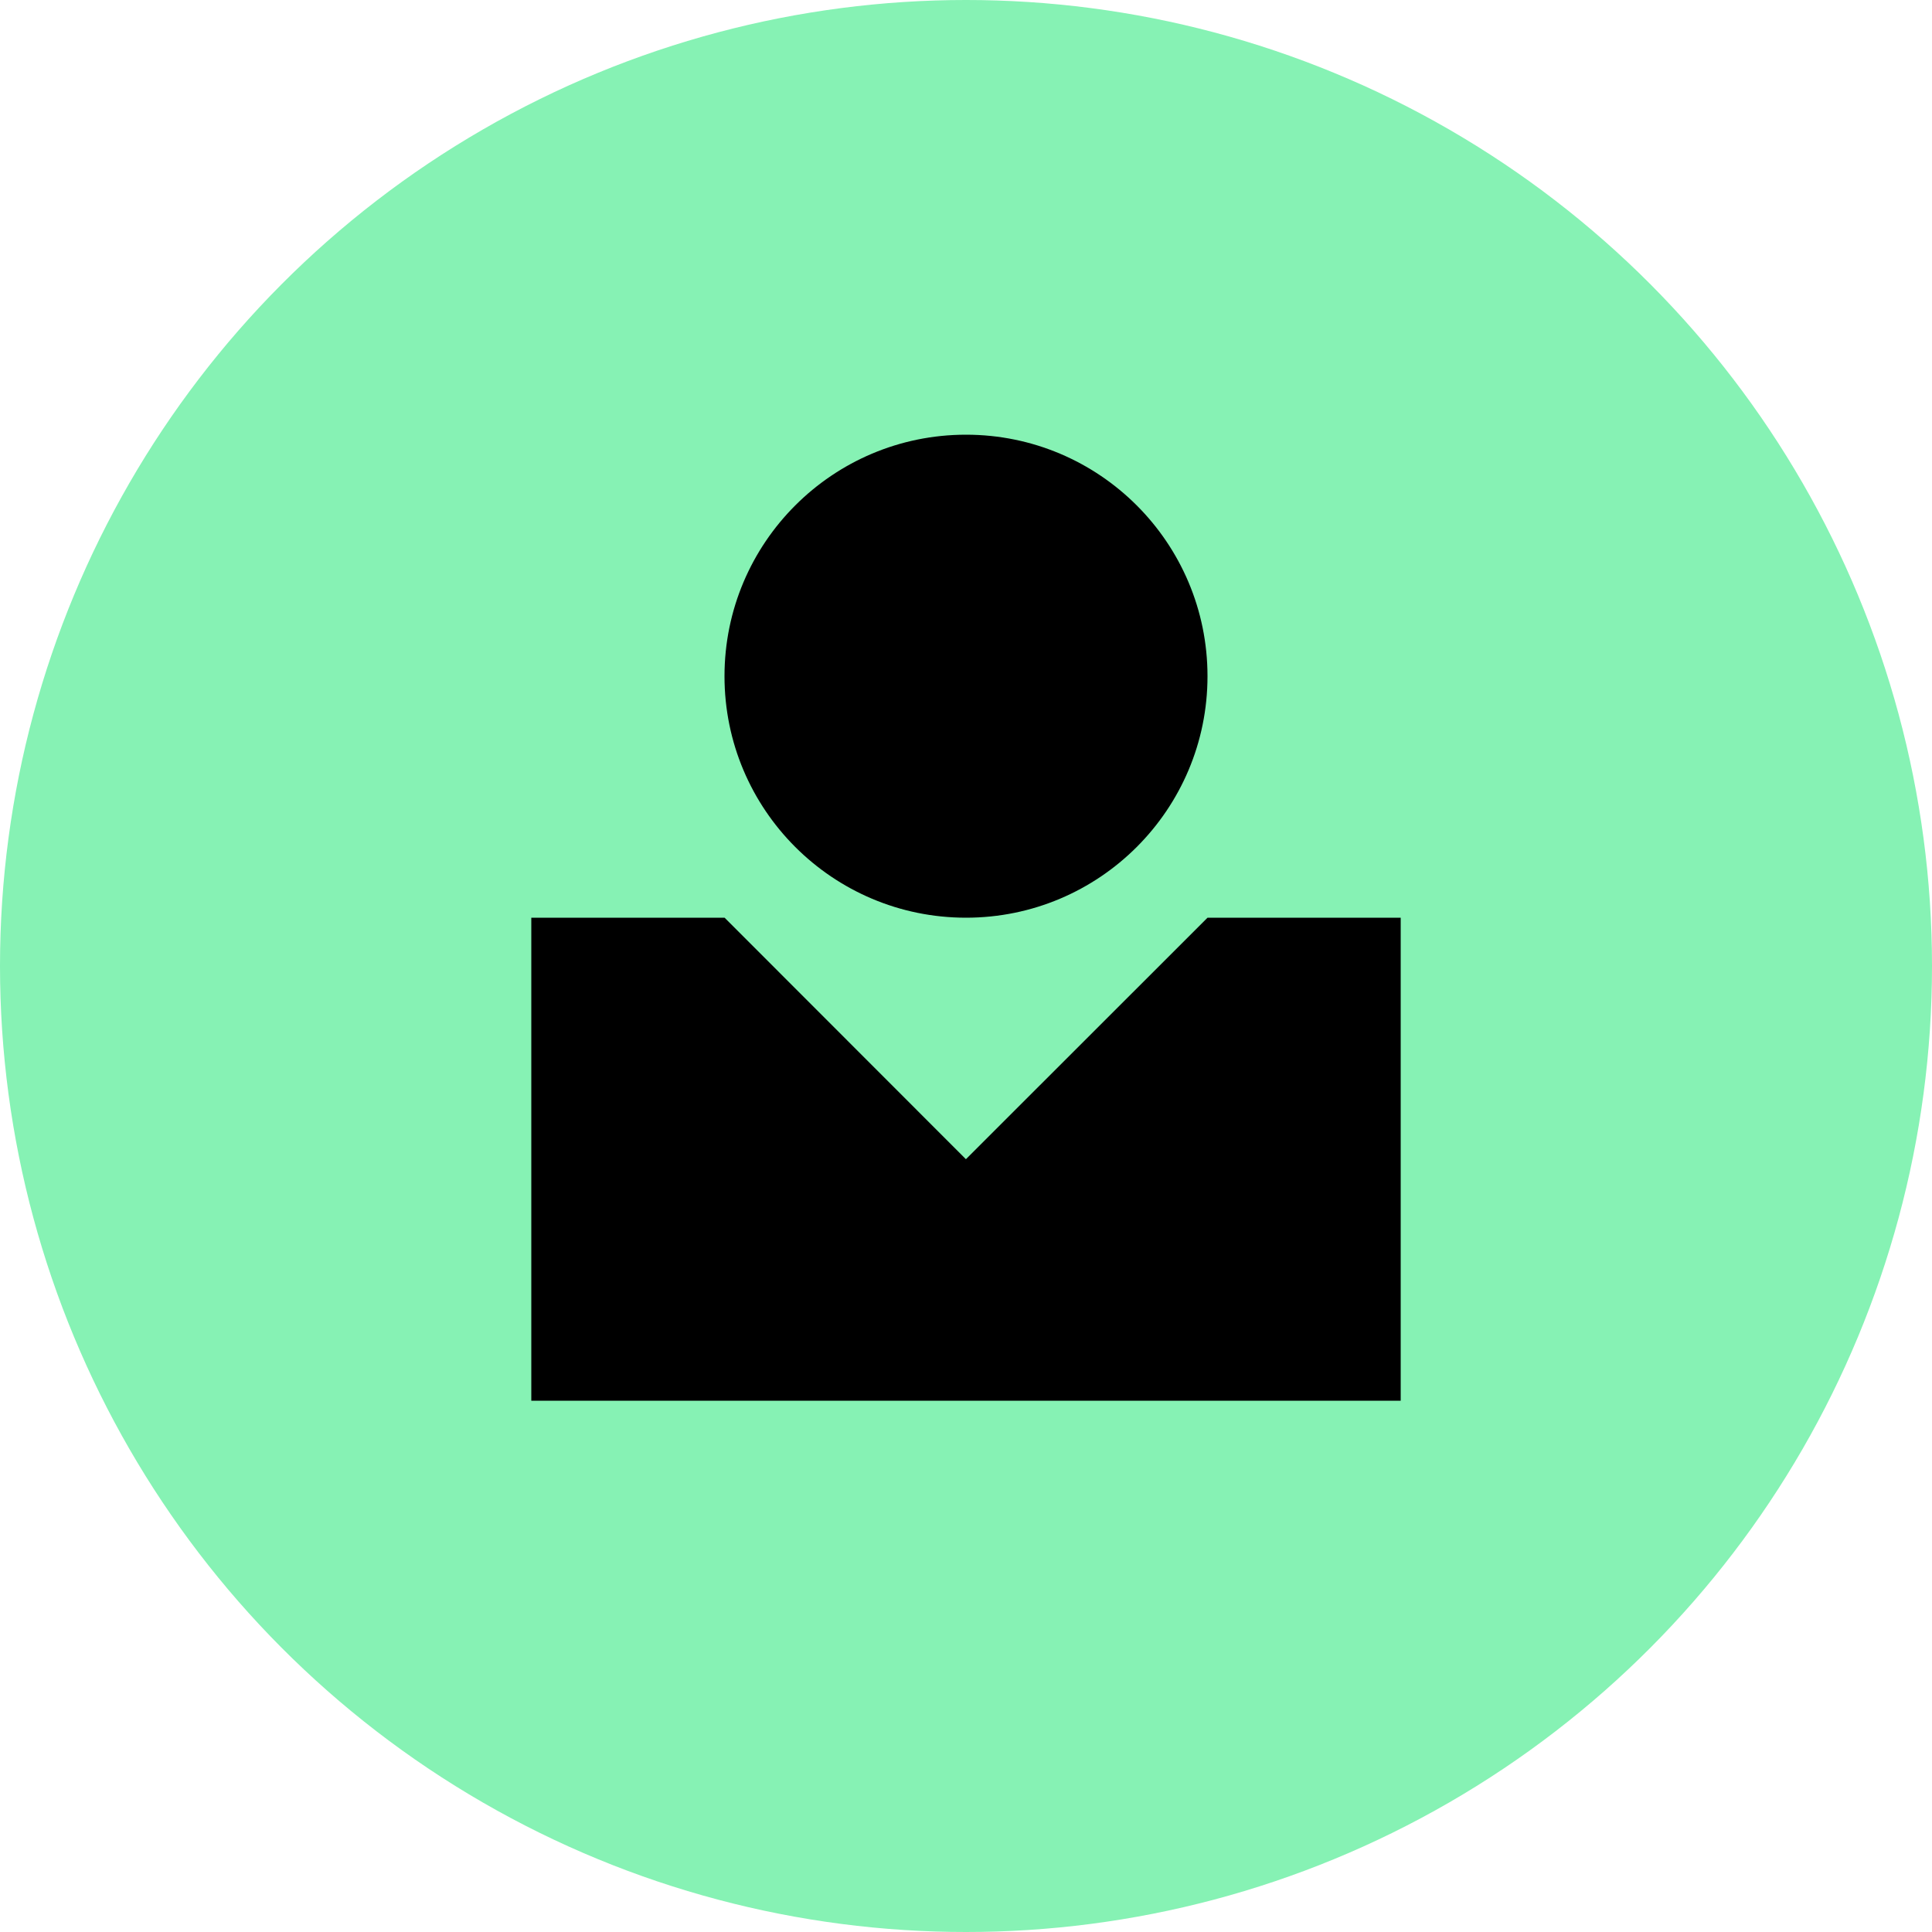
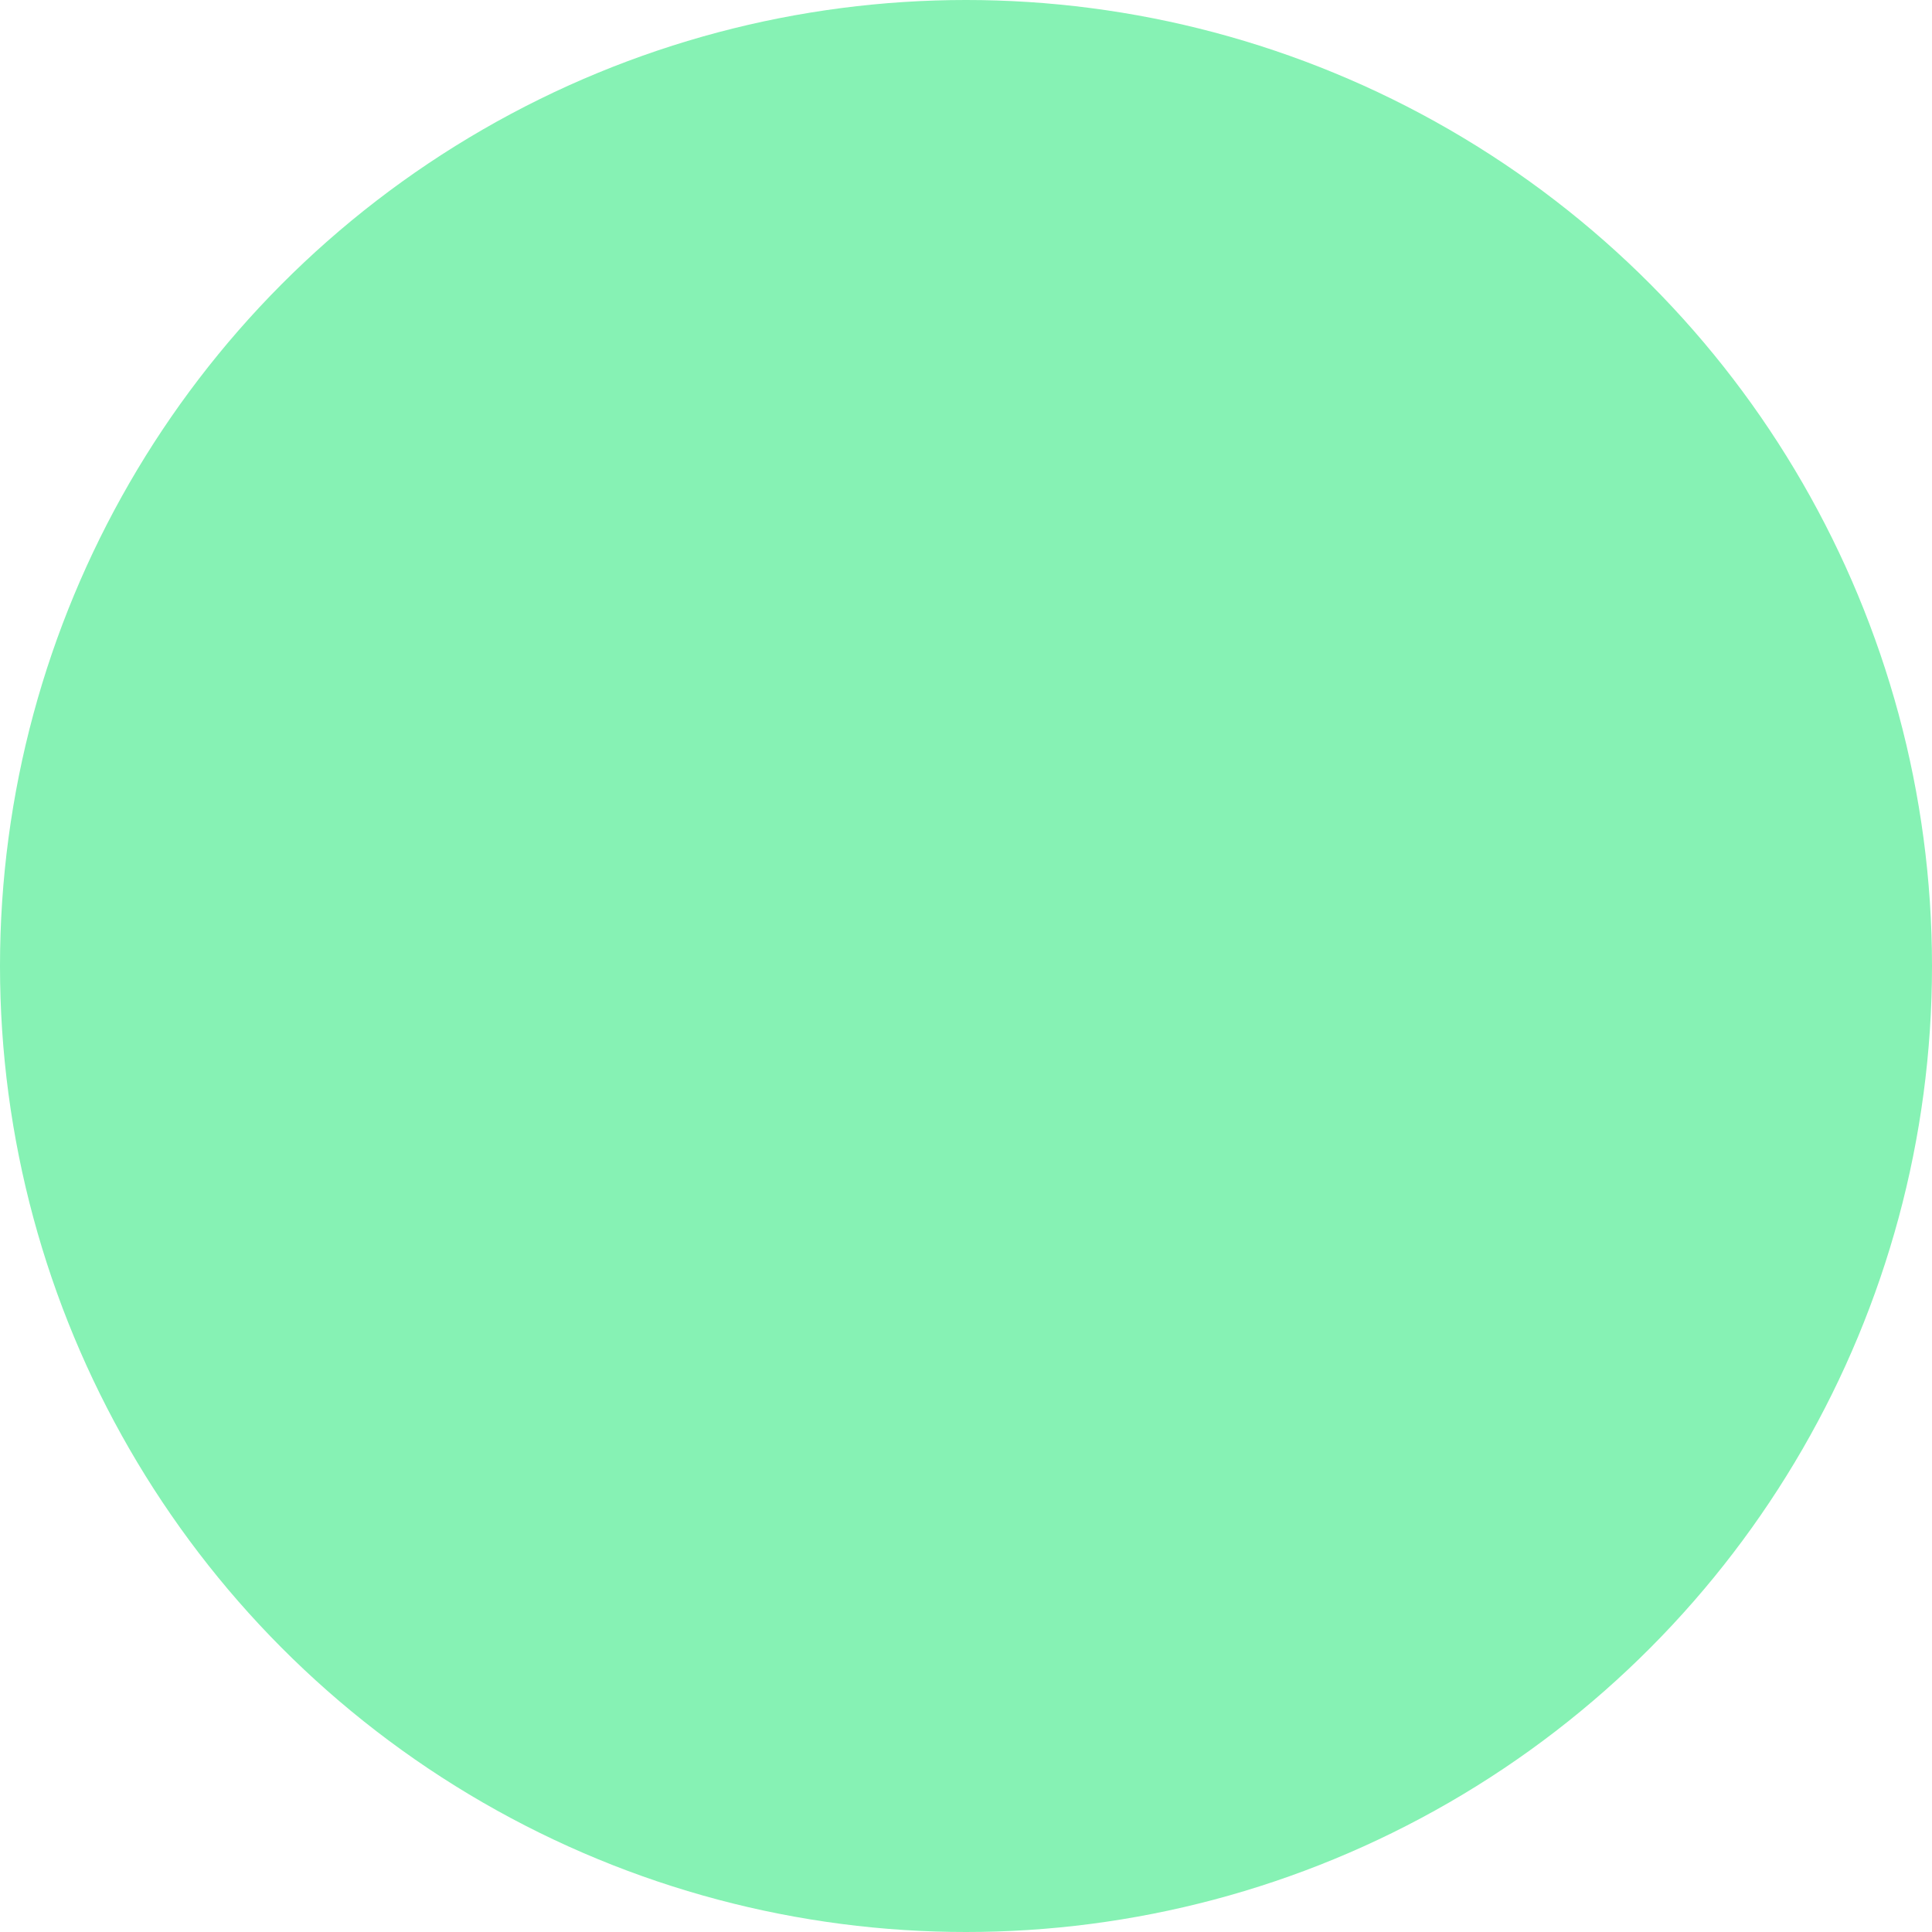
<svg xmlns="http://www.w3.org/2000/svg" width="320" height="320" viewBox="0 0 320 320" fill="none">
  <circle cx="160" cy="160" r="160" fill="#86F2B4" />
-   <path d="M160 152C182.091 152 200 134.091 200 112C200 89.909 182.091 72 160 72C137.909 72 120 89.909 120 112C120 134.091 137.909 152 160 152Z" fill="black" />
-   <path d="M200.007 152L159.985 192L120.015 152H88V232H232V152H200.007Z" fill="black" />
</svg>